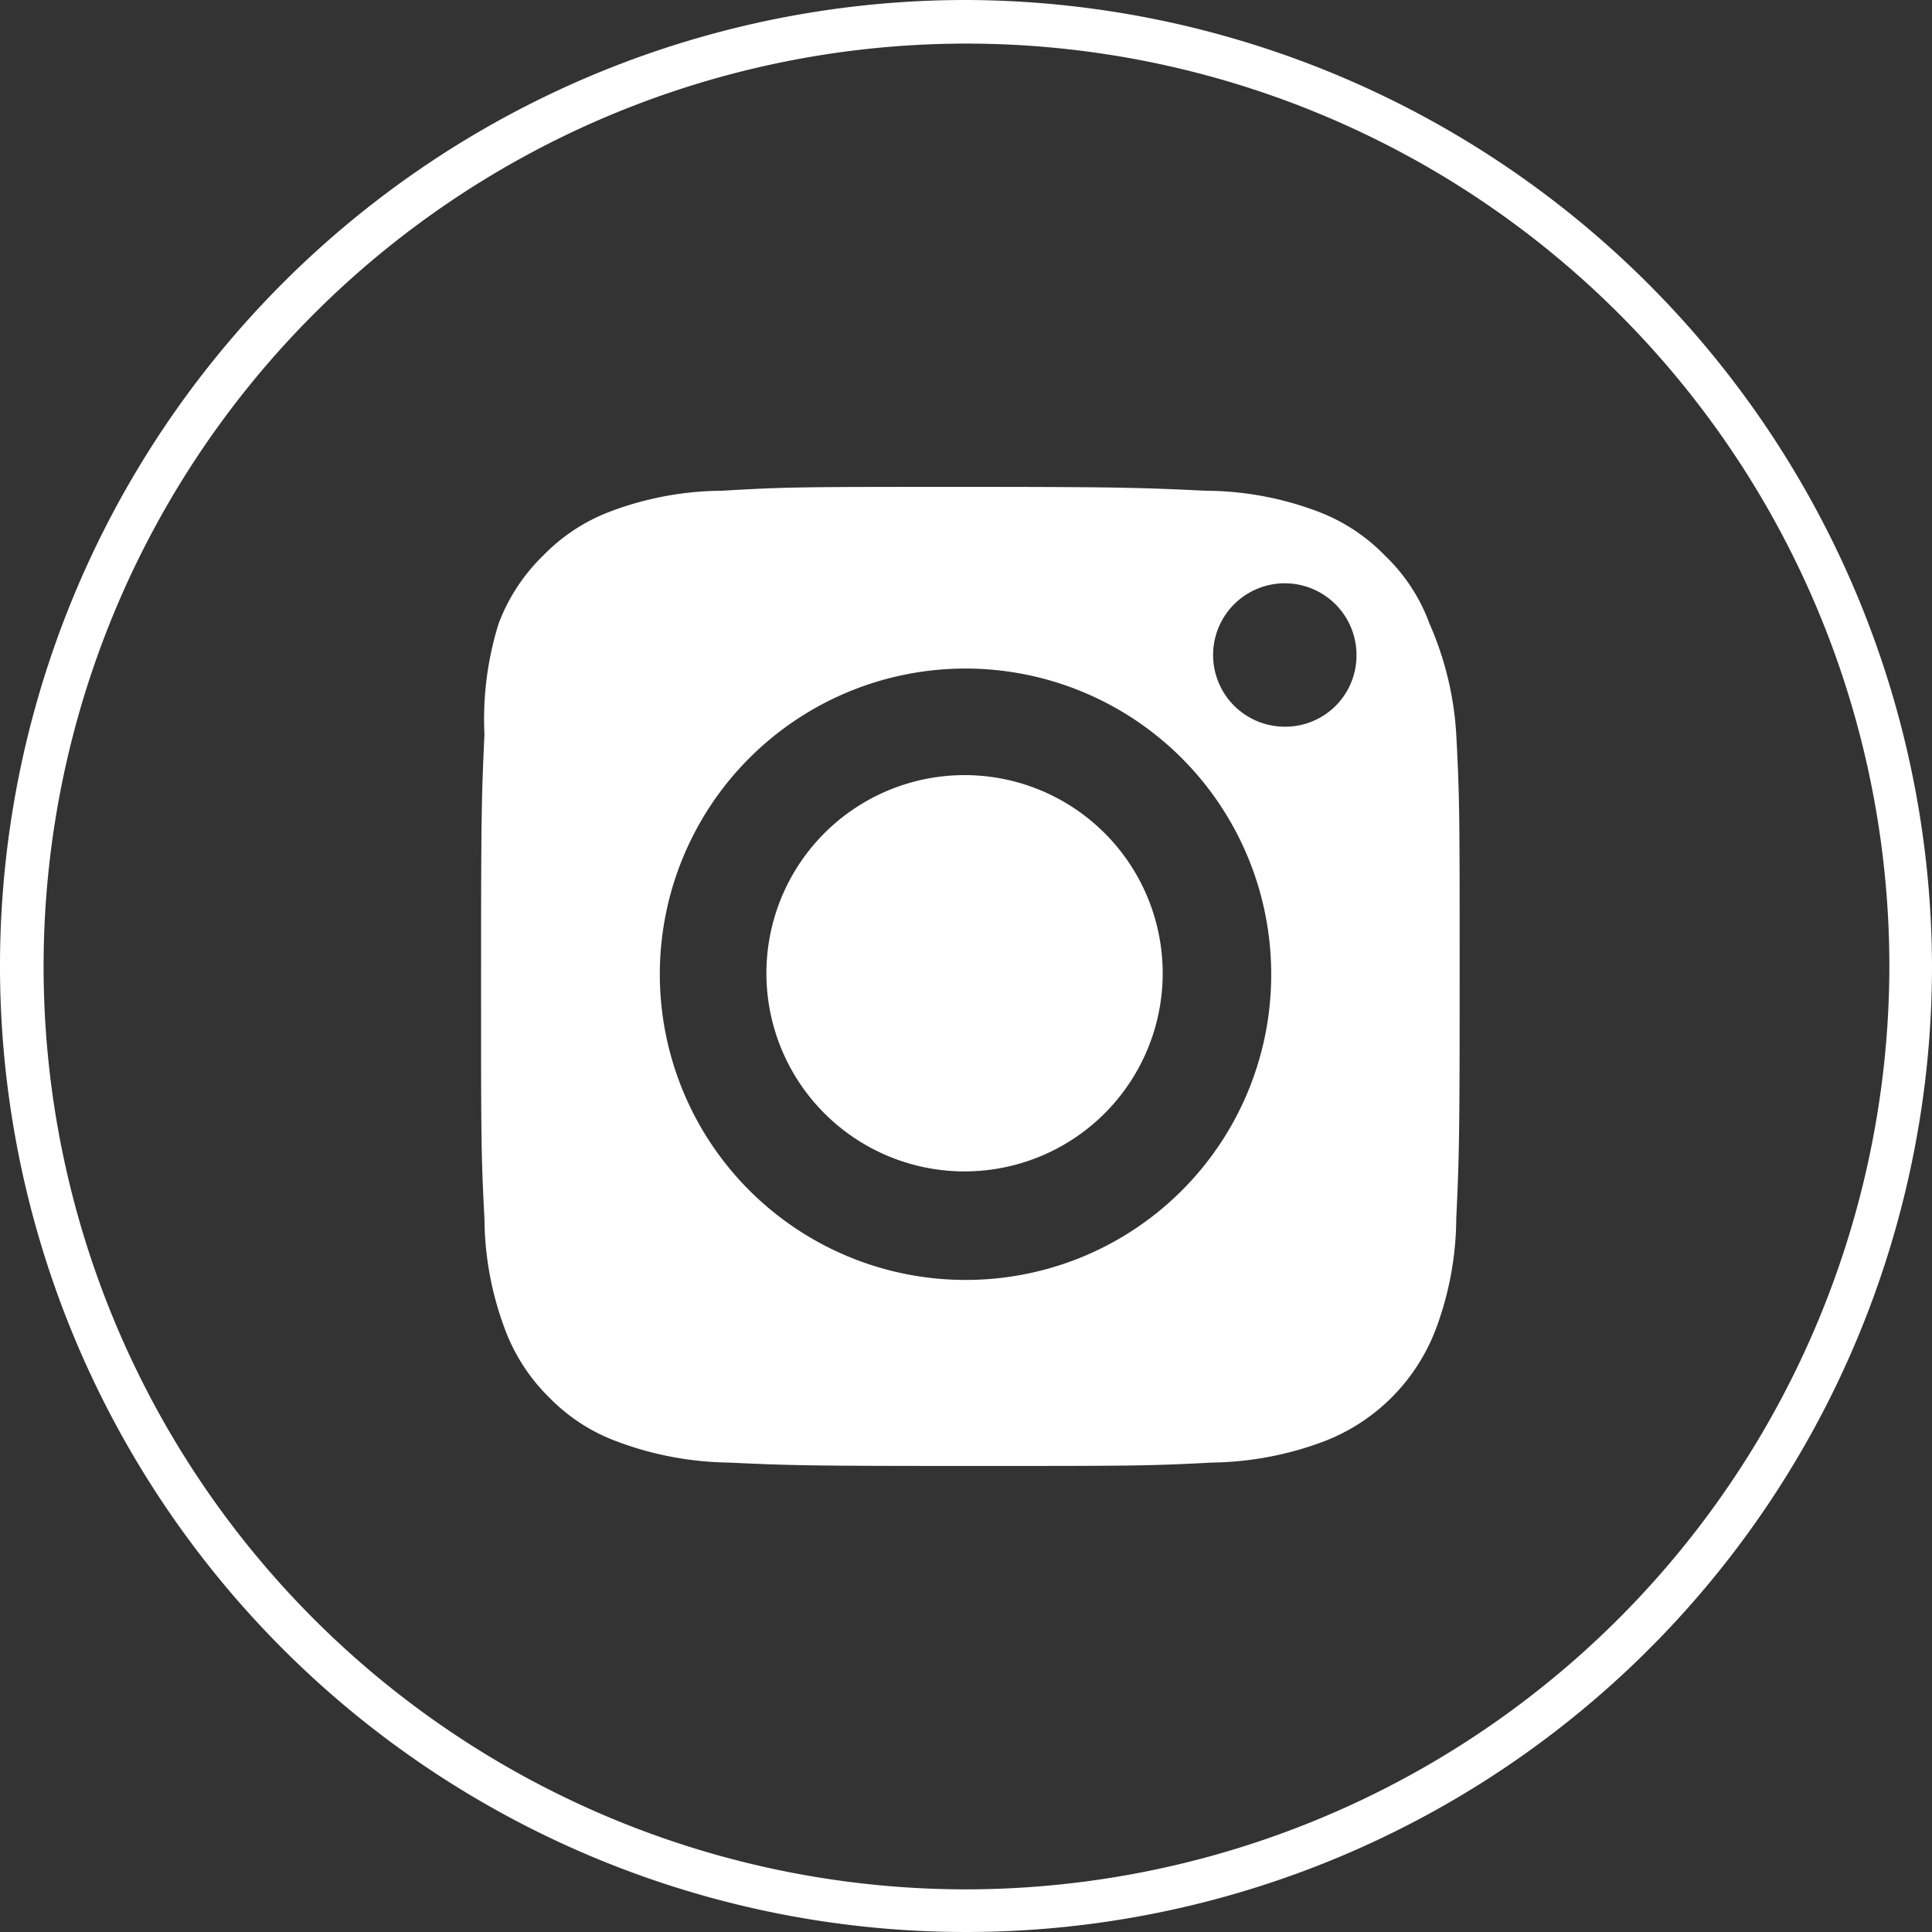
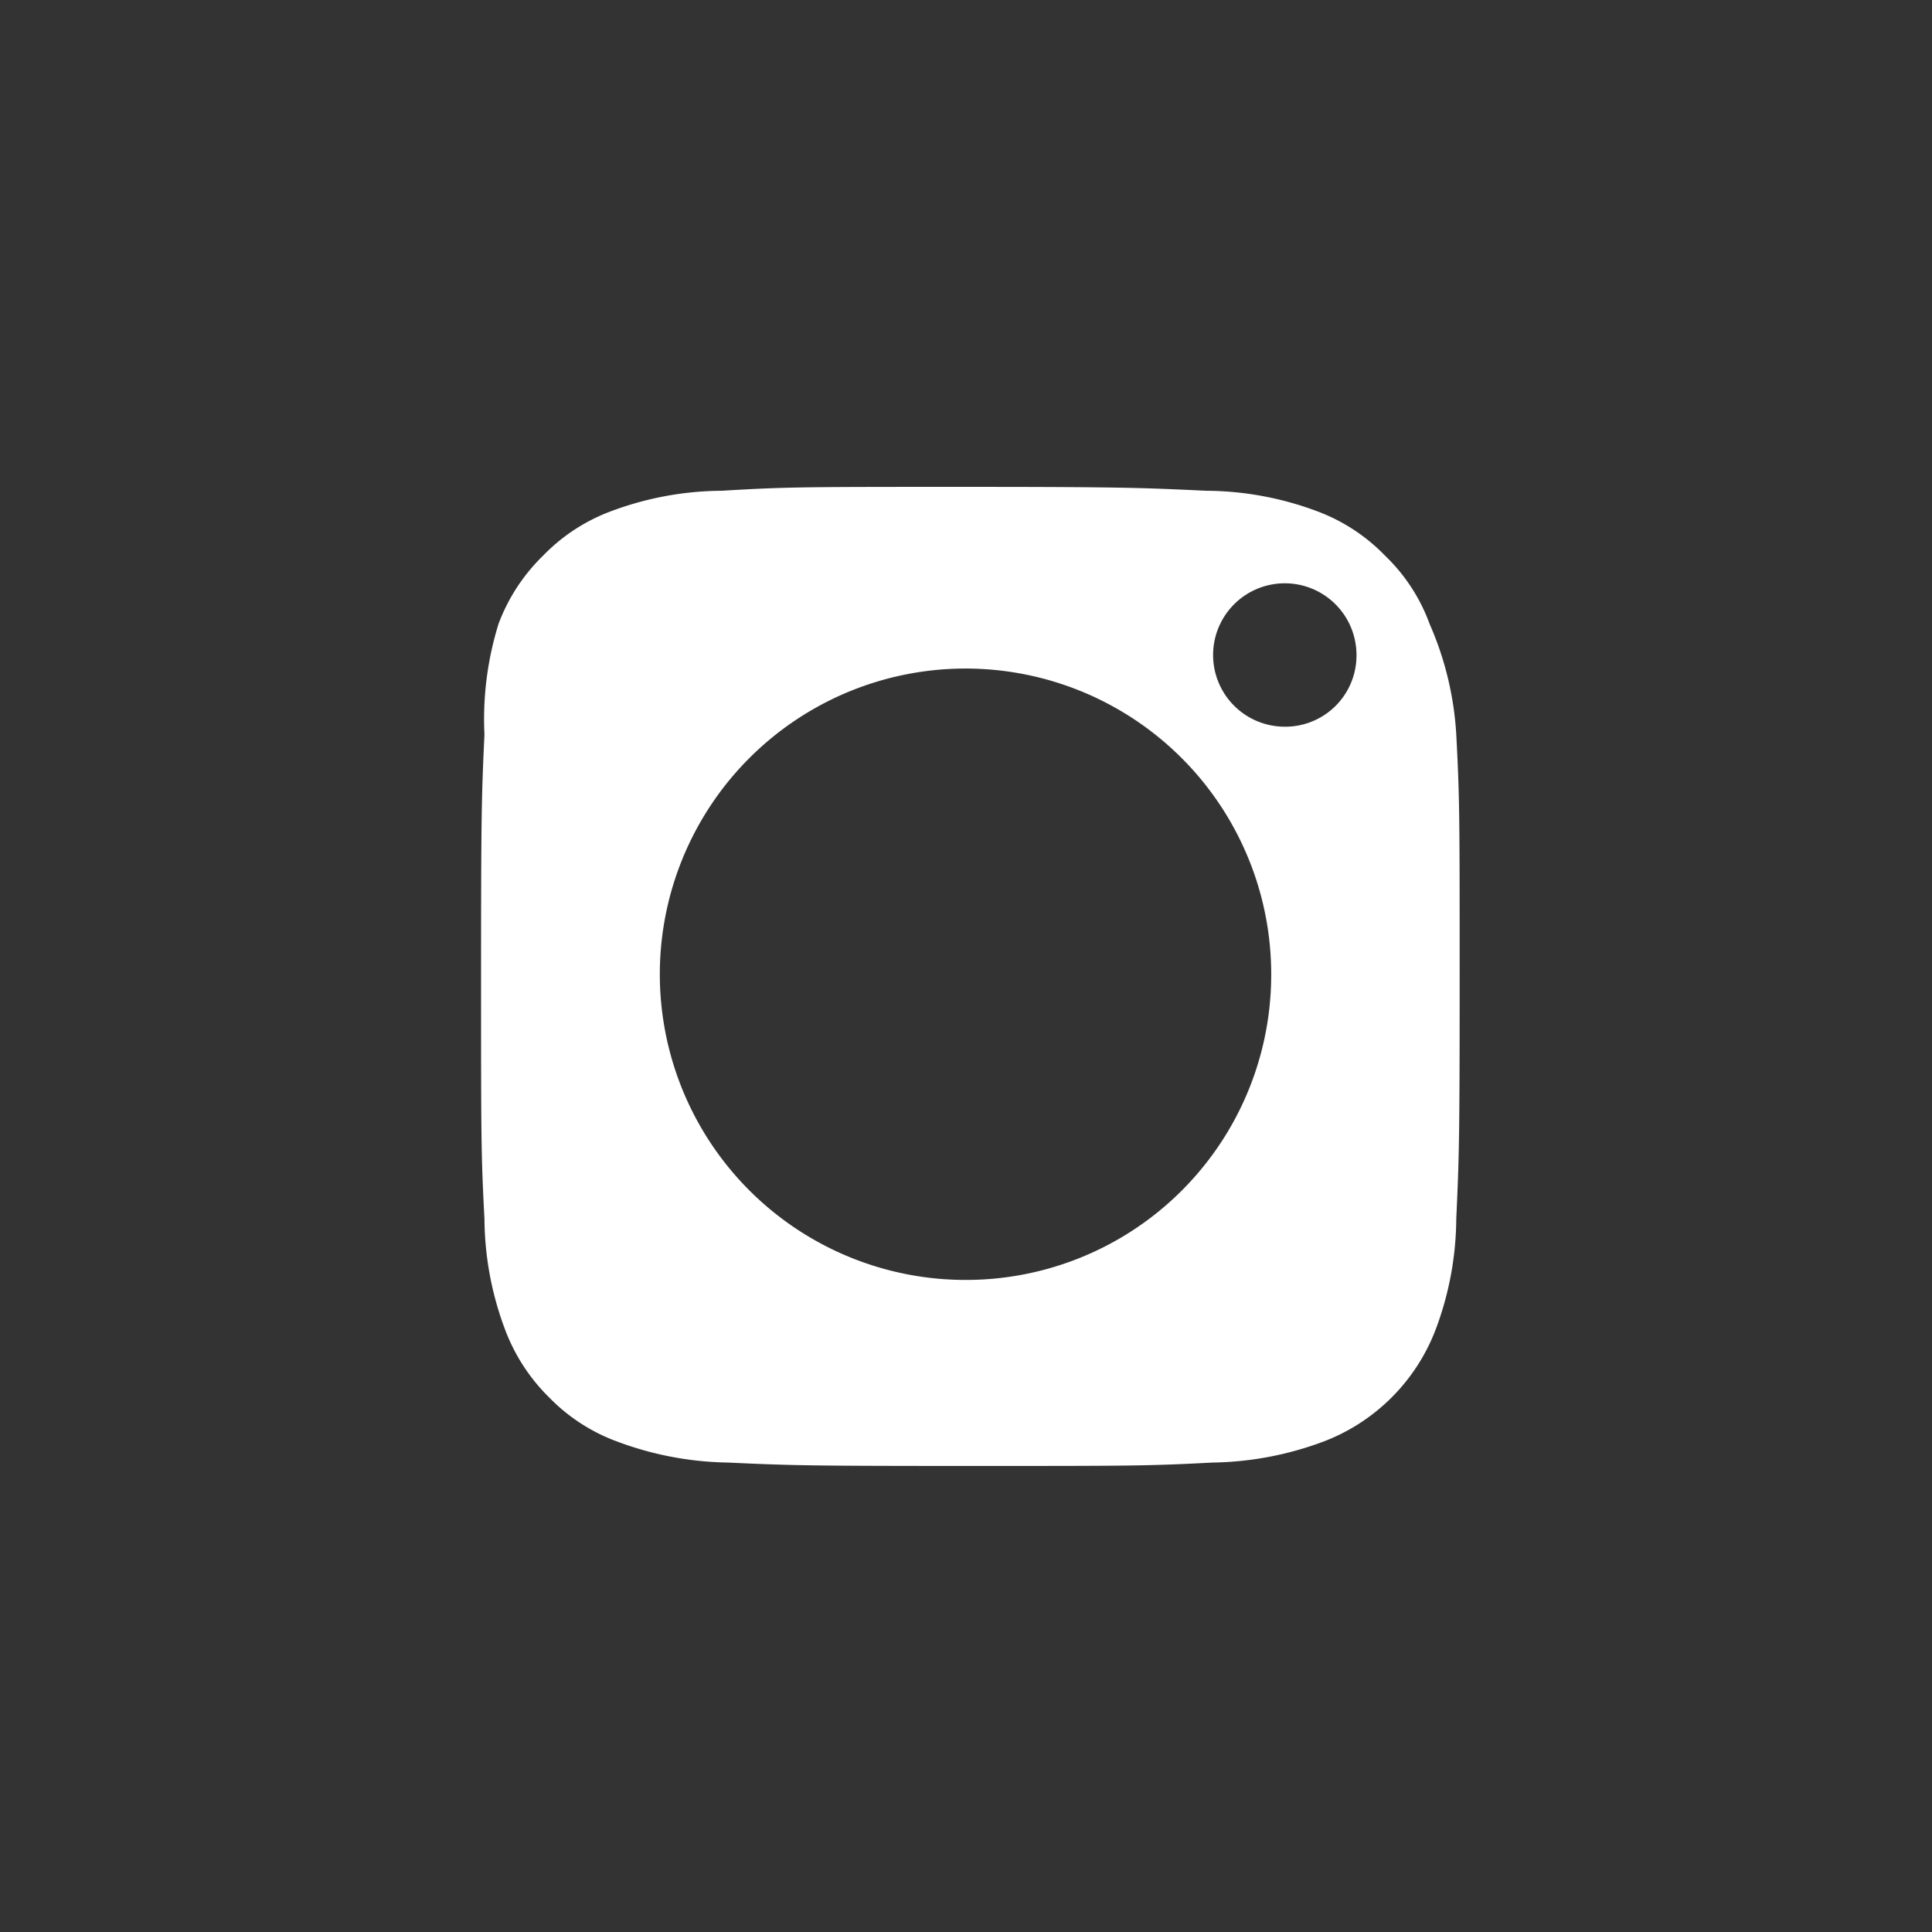
<svg xmlns="http://www.w3.org/2000/svg" viewBox="0 0 39.88 39.88">
  <rect x="0" y="0" width="39.88" height="39.88" fill="#333333" stroke="none" />
  <defs>
    <style>.footer-icon{fill:#fff;}</style>
  </defs>
  <g data-name="Layer 2">
    <g>
      <path class="footer-icon" d="M29.51,12.88a3.71,3.71,0,0,0-.92-1.41,3.79,3.79,0,0,0-1.41-.92,6.62,6.62,0,0,0-2.28-.42c-1.3-.06-1.68-.08-5-.08s-3.67,0-5,.08a6.62,6.62,0,0,0-2.28.42,3.79,3.79,0,0,0-1.41.92,3.83,3.83,0,0,0-.92,1.41A6.62,6.62,0,0,0,10,15.16c-.06,1.29-.07,1.68-.07,5s0,3.66.07,5a6.6,6.6,0,0,0,.42,2.27,3.87,3.87,0,0,0,.92,1.42,3.77,3.77,0,0,0,1.41.91,6.8,6.8,0,0,0,2.28.43c1.29.06,1.68.07,5,.07s3.66,0,5-.07a6.8,6.8,0,0,0,2.28-.43,4,4,0,0,0,2.33-2.33,6.6,6.6,0,0,0,.42-2.27c.06-1.3.07-1.69.07-5s0-3.67-.07-5A6.62,6.62,0,0,0,29.51,12.88ZM19.94,26.42a6.31,6.31,0,1,1,6.3-6.3A6.3,6.3,0,0,1,19.94,26.42ZM26.49,15A1.48,1.48,0,1,1,28,13.56,1.47,1.47,0,0,1,26.49,15Z" />
-       <path class="footer-icon" d="M19.94,16A4.09,4.09,0,1,0,24,20.12,4.09,4.09,0,0,0,19.94,16Z" />
-       <path class="footer-icon" d="M19.94,0A19.94,19.94,0,1,0,39.88,19.94,20,20,0,0,0,19.94,0Zm0,39A19.05,19.05,0,1,1,39,19.94,19.08,19.08,0,0,1,19.94,39Z" />
    </g>
  </g>
</svg>